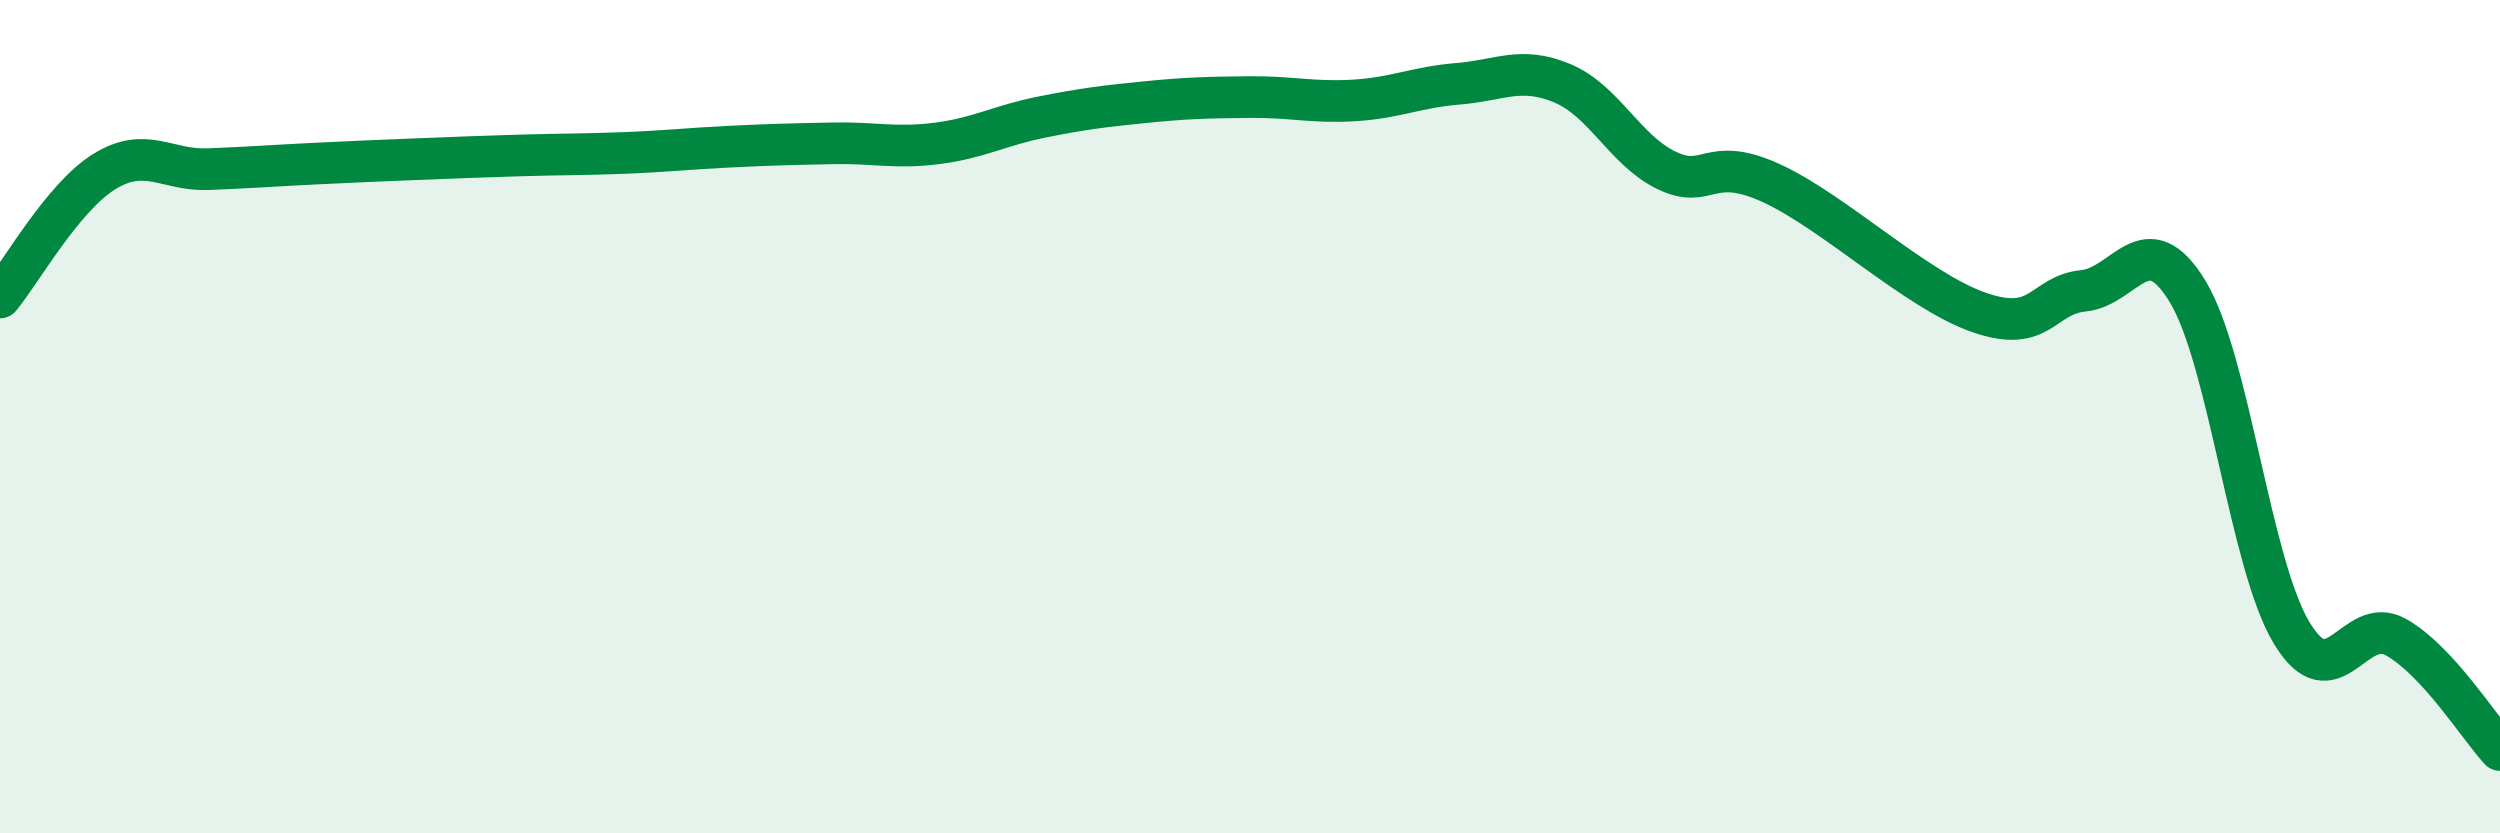
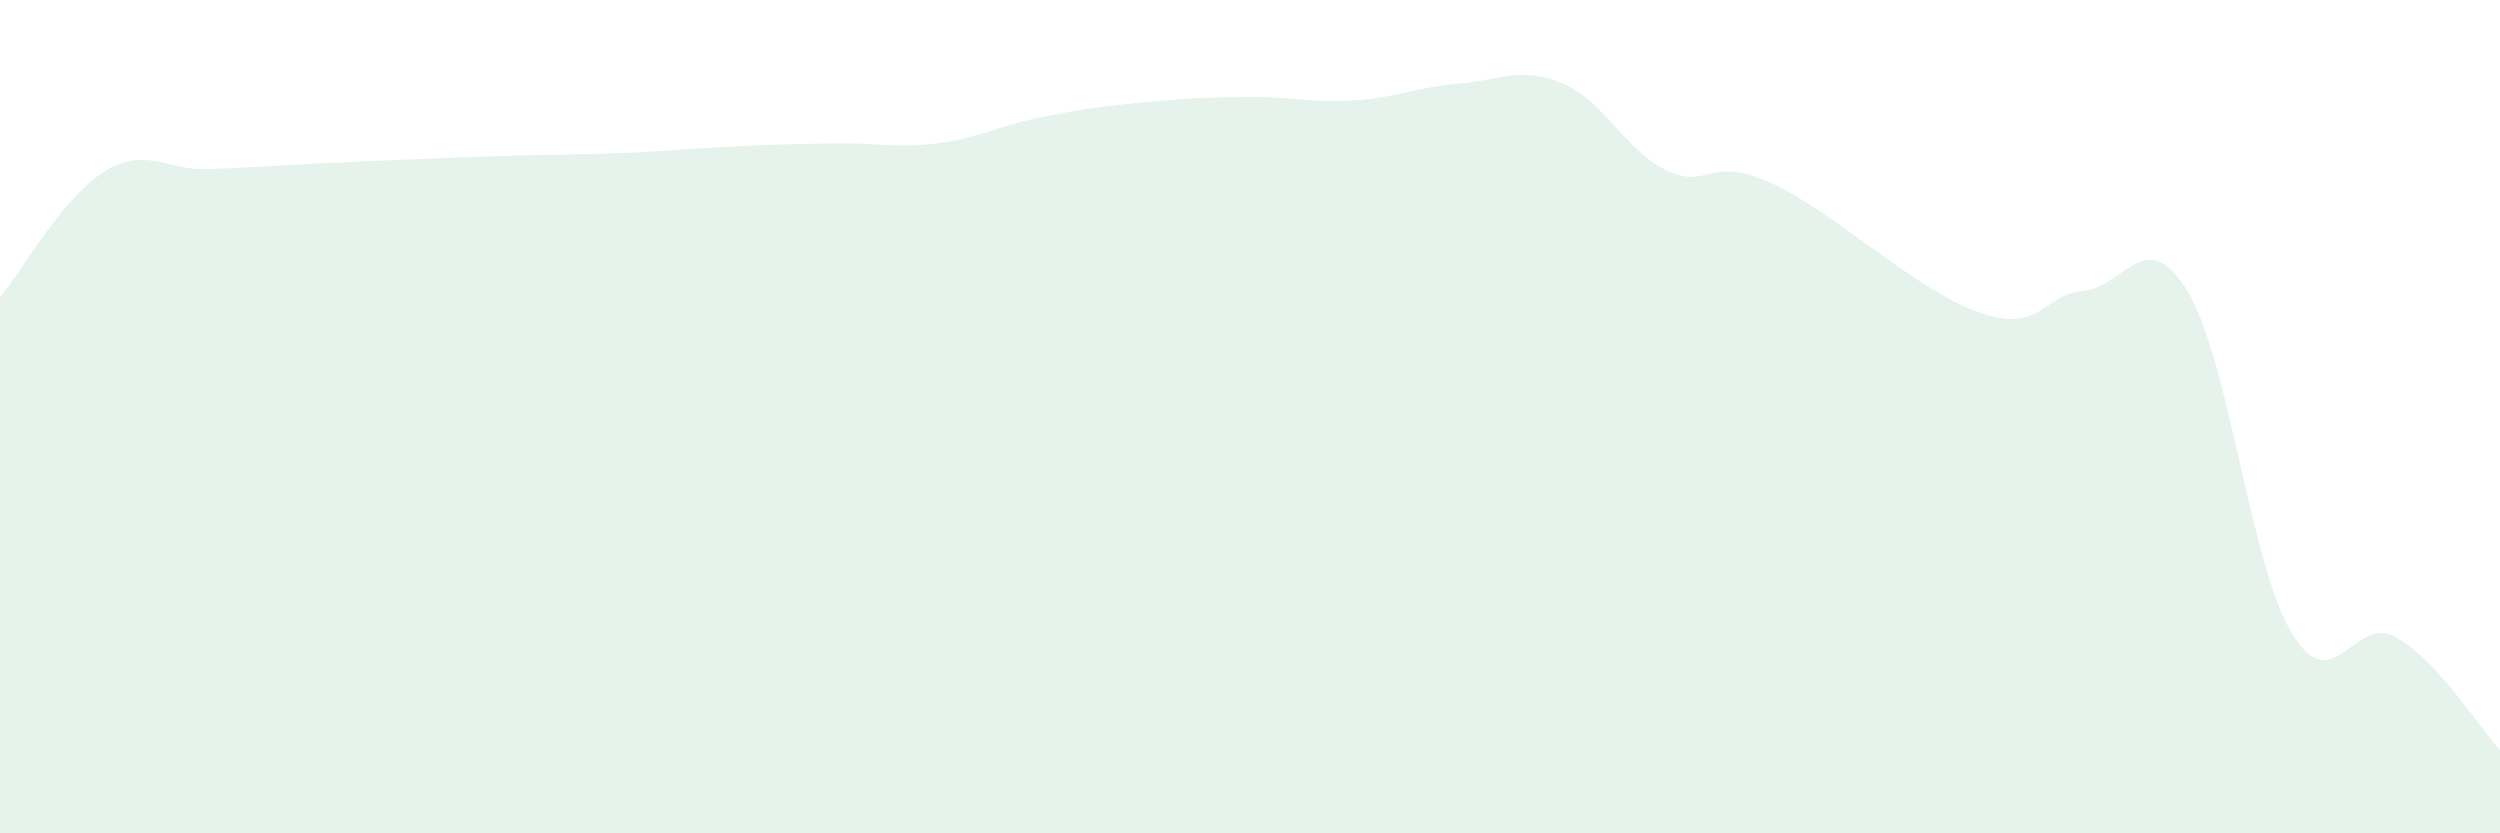
<svg xmlns="http://www.w3.org/2000/svg" width="60" height="20" viewBox="0 0 60 20">
  <path d="M 0,7.14 C 0.5,6.54 1.5,4.74 2.5,4.12 C 3.5,3.5 4,4.1 5,4.06 C 6,4.02 6.5,3.98 7.5,3.93 C 8.5,3.88 9,3.86 10,3.82 C 11,3.78 11.5,3.76 12.5,3.73 C 13.5,3.7 14,3.71 15,3.67 C 16,3.63 16.5,3.57 17.5,3.52 C 18.5,3.47 19,3.46 20,3.44 C 21,3.42 21.5,3.57 22.5,3.44 C 23.5,3.31 24,3.01 25,2.81 C 26,2.61 26.5,2.55 27.5,2.45 C 28.5,2.35 29,2.34 30,2.33 C 31,2.32 31.5,2.47 32.5,2.41 C 33.5,2.35 34,2.09 35,2.01 C 36,1.93 36.5,1.58 37.5,2 C 38.5,2.42 39,3.61 40,4.09 C 41,4.57 41,3.71 42.5,4.39 C 44,5.07 46,6.98 47.5,7.5 C 49,8.02 49,7.08 50,6.98 C 51,6.88 51.5,5.35 52.5,6.99 C 53.5,8.63 54,13.53 55,15.19 C 56,16.85 56.5,14.73 57.5,15.29 C 58.5,15.85 59.5,17.46 60,18L60 20L0 20Z" fill="#008740" opacity="0.1" stroke-linecap="round" stroke-linejoin="round" />
-   <path d="M 0,7.14 C 0.5,6.54 1.5,4.74 2.5,4.12 C 3.5,3.5 4,4.1 5,4.06 C 6,4.02 6.5,3.98 7.5,3.93 C 8.5,3.88 9,3.86 10,3.82 C 11,3.78 11.5,3.76 12.5,3.73 C 13.5,3.7 14,3.71 15,3.67 C 16,3.63 16.5,3.57 17.5,3.52 C 18.5,3.47 19,3.46 20,3.44 C 21,3.42 21.5,3.57 22.5,3.44 C 23.5,3.31 24,3.01 25,2.81 C 26,2.61 26.5,2.55 27.5,2.45 C 28.5,2.35 29,2.34 30,2.33 C 31,2.32 31.5,2.47 32.5,2.41 C 33.5,2.35 34,2.09 35,2.01 C 36,1.93 36.5,1.58 37.5,2 C 38.5,2.42 39,3.61 40,4.09 C 41,4.57 41,3.71 42.5,4.39 C 44,5.07 46,6.98 47.5,7.5 C 49,8.02 49,7.08 50,6.98 C 51,6.88 51.5,5.35 52.5,6.99 C 53.5,8.63 54,13.53 55,15.19 C 56,16.85 56.5,14.73 57.5,15.29 C 58.5,15.85 59.5,17.46 60,18" stroke="#008740" stroke-width="1" fill="none" stroke-linecap="round" stroke-linejoin="round" />
</svg>